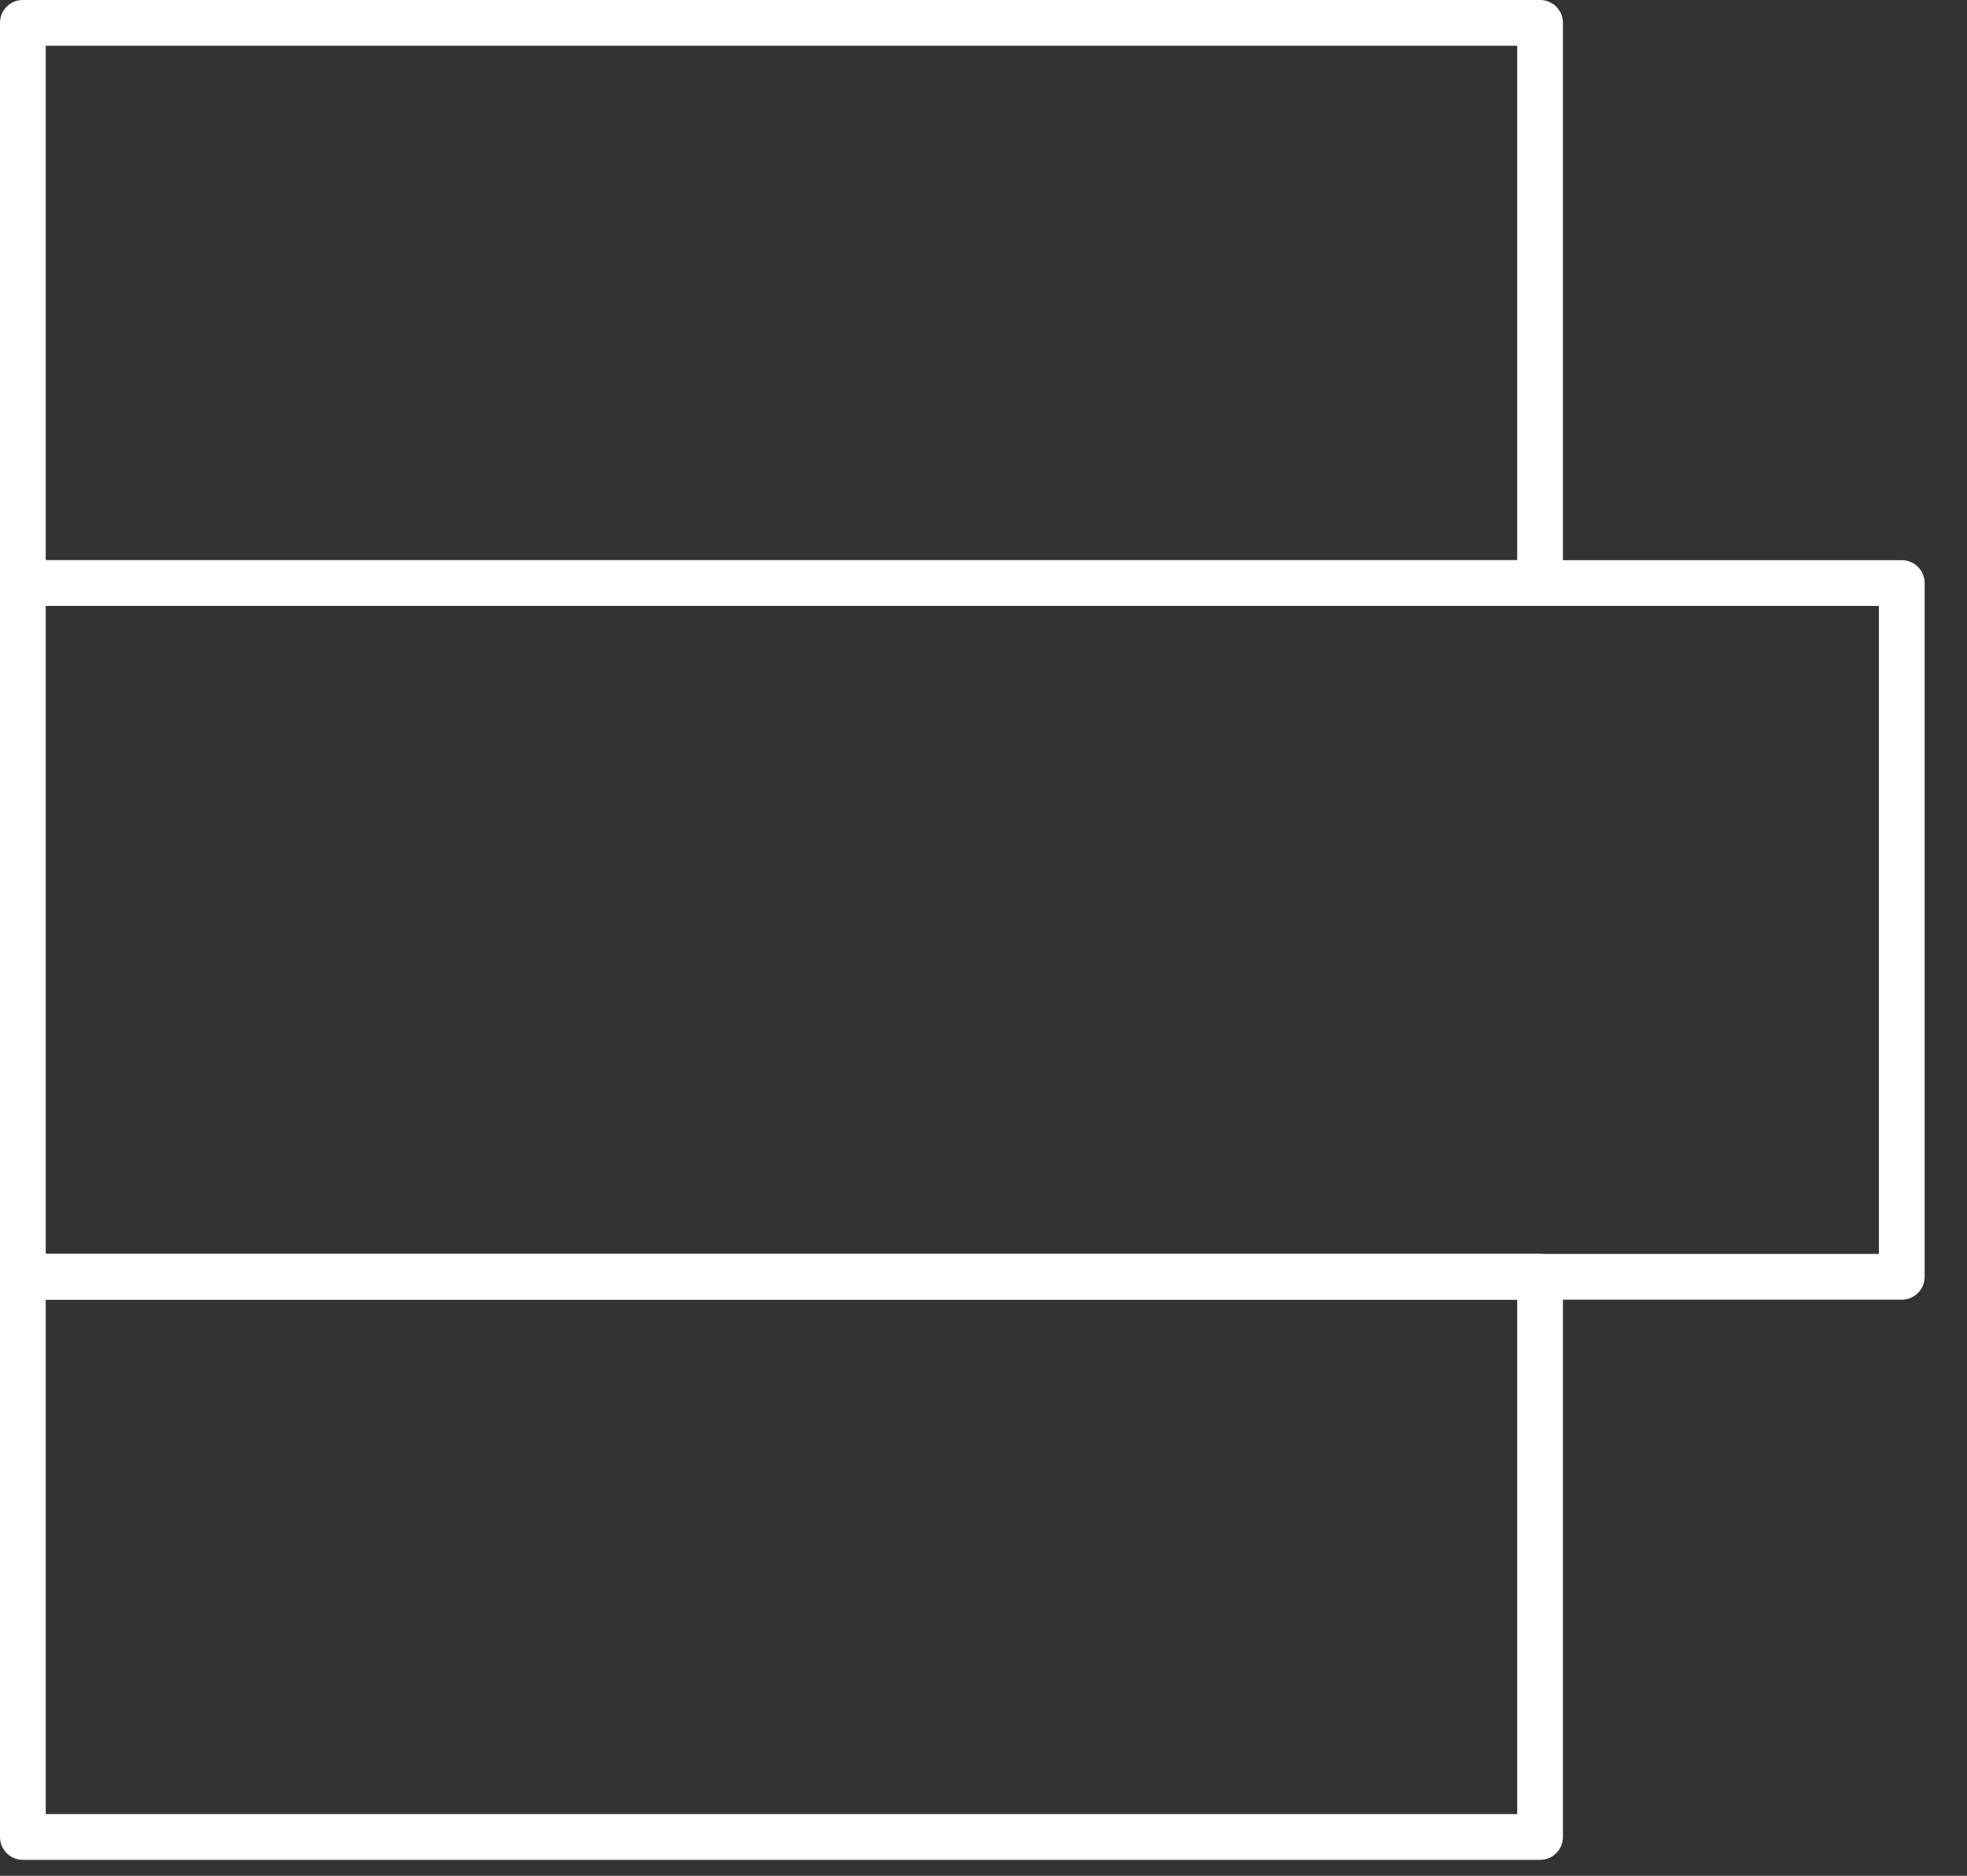
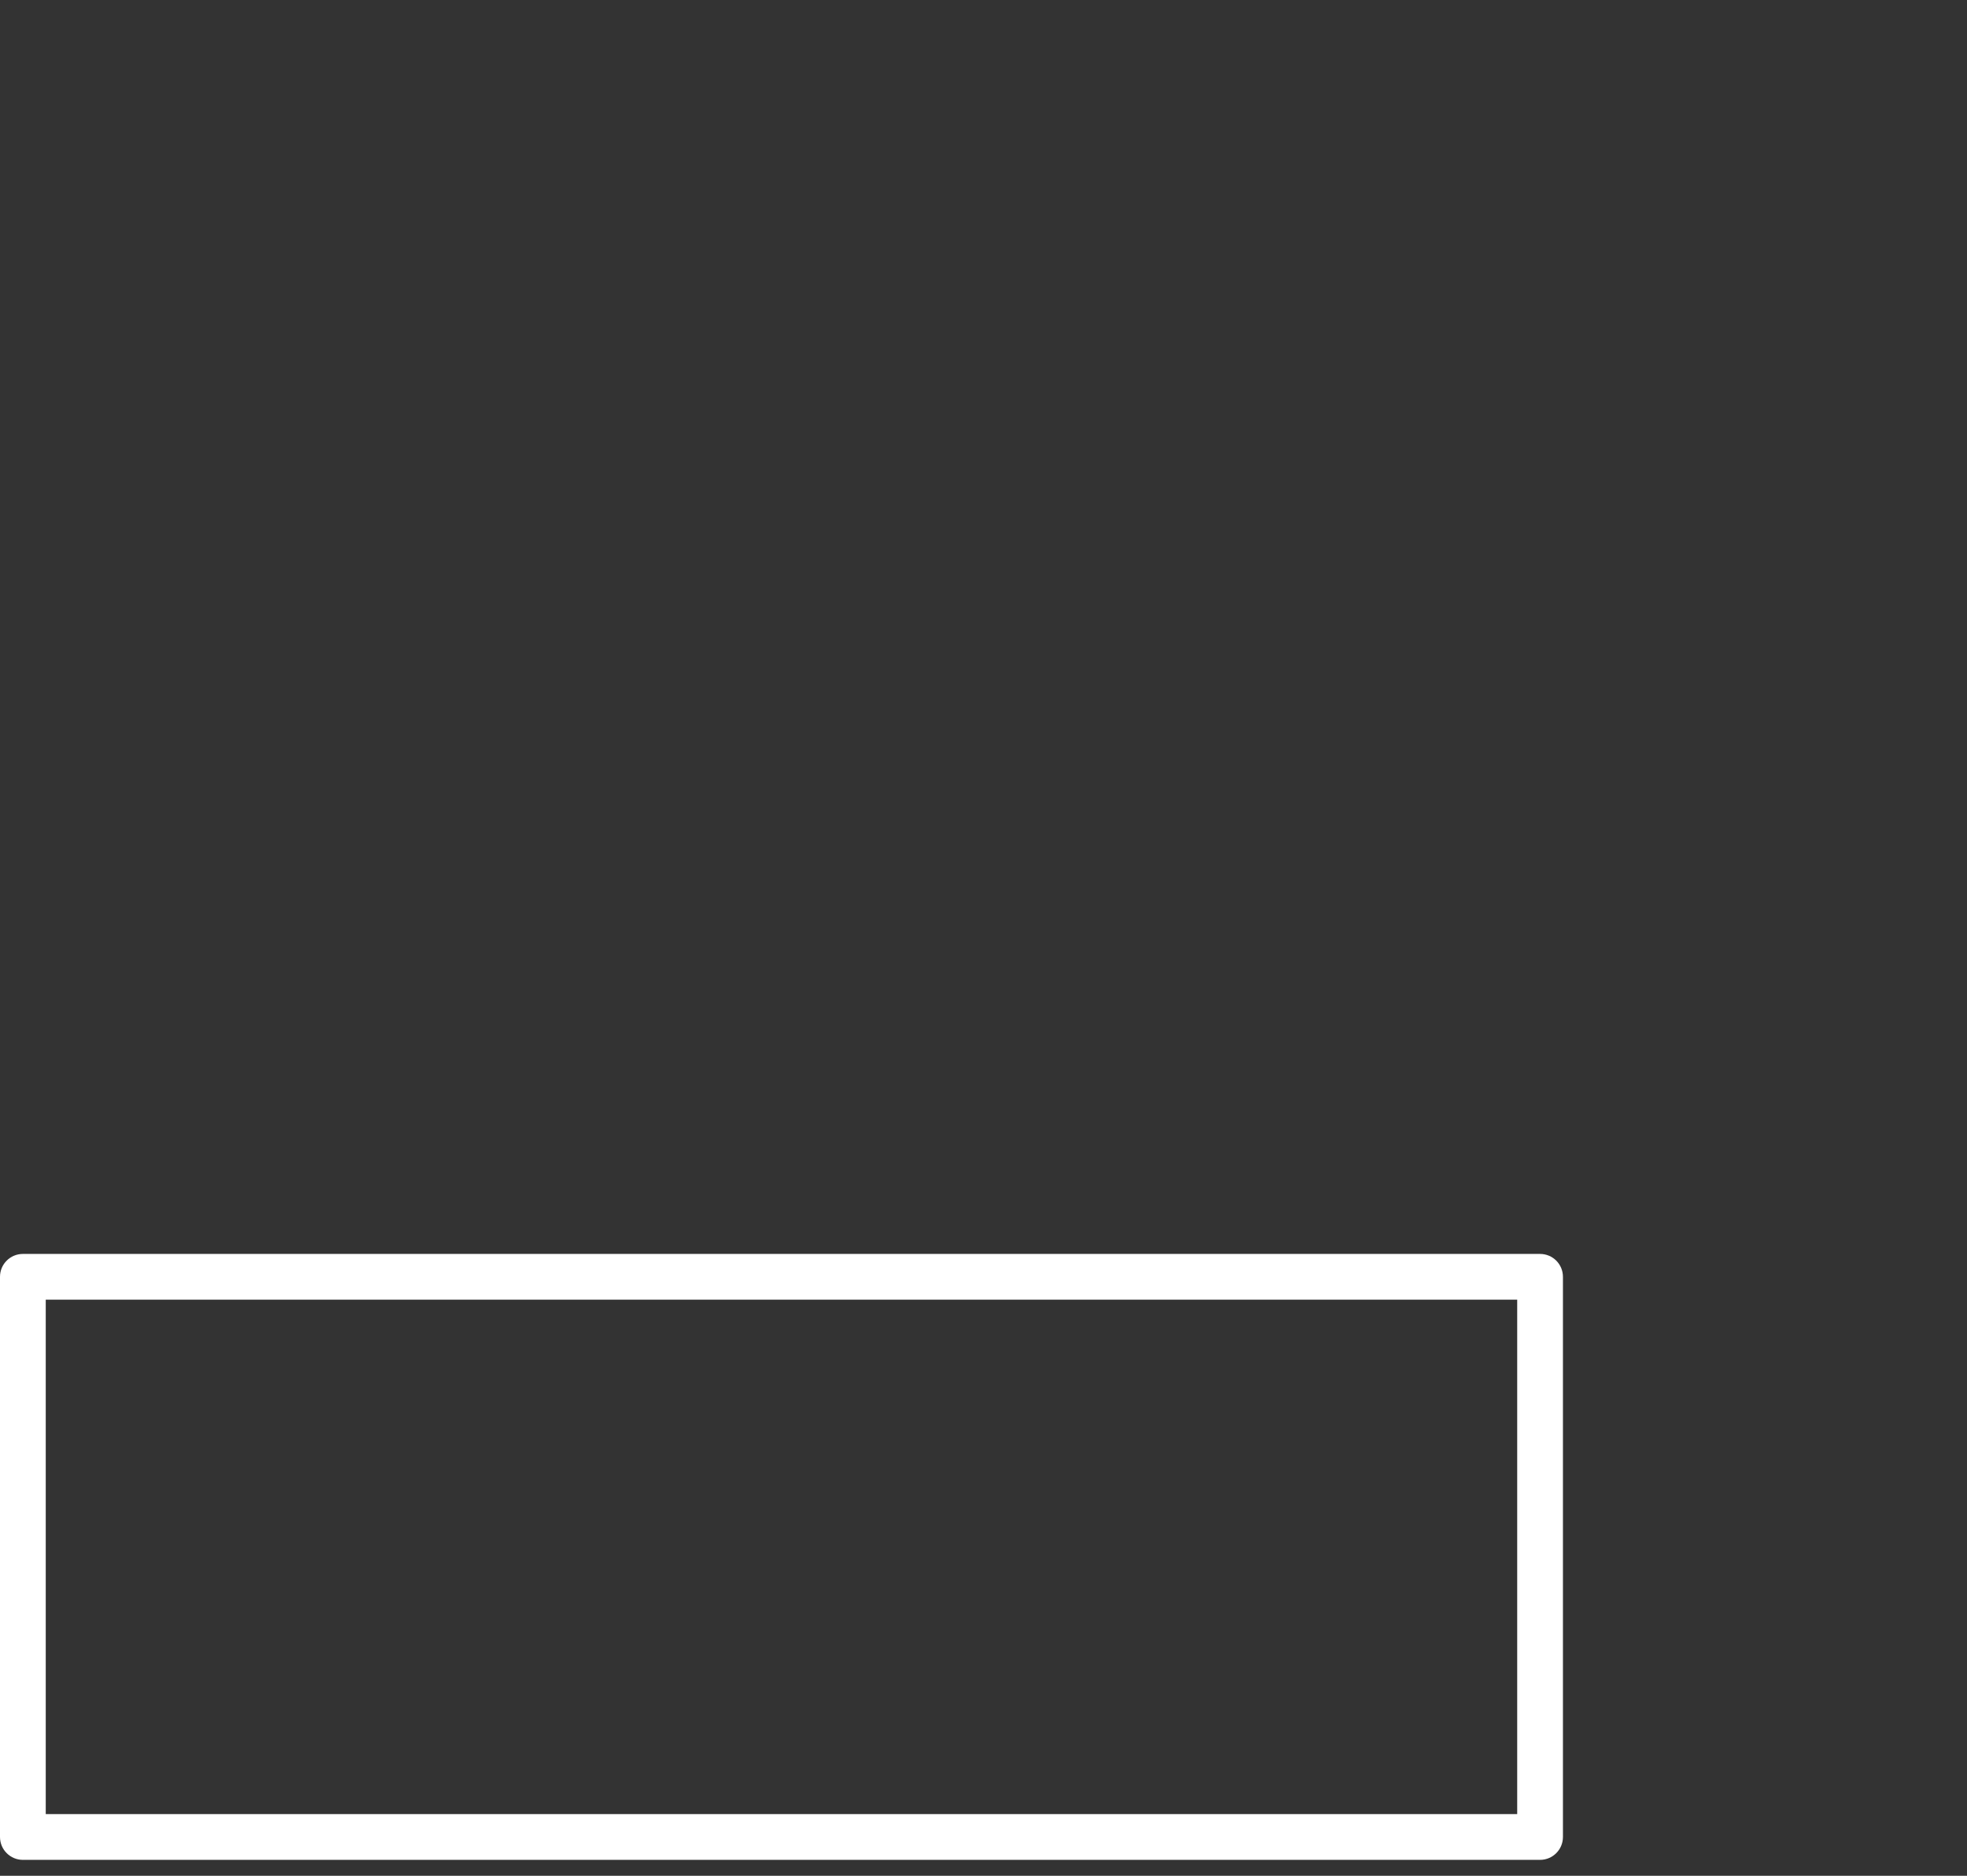
<svg xmlns="http://www.w3.org/2000/svg" width="43px" height="41px" viewBox="0 0 43 41" version="1.1">
  <rect x="0" y="0" width="43" height="41" fill="#333333" stroke="none" />
  <title>icon-layout</title>
  <desc>Created with Sketch.</desc>
  <defs />
  <g id="Page-1" stroke="none" stroke-width="1" fill="none" fill-rule="evenodd">
    <g id="icon-layout" fill="#FFFFFF">
-       <path d="M1,12.244 L33.167,12.244 L33.167,1 L1,1 L1,12.244 Z M33.667,13.244 L0.5,13.244 C0.224,13.244 0,13.02 0,12.744 L0,0.5 C0,0.223 0.224,0 0.5,0 L33.667,0 C33.943,0 34.167,0.223 34.167,0.5 L34.167,12.744 C34.167,13.02 33.943,13.244 33.667,13.244 L33.667,13.244 Z" id="Fill-1" />
      <path d="M1,39.652 L33.167,39.652 L33.167,28.408 L1,28.408 L1,39.652 Z M33.667,40.652 L0.5,40.652 C0.224,40.652 0,40.428 0,40.152 L0,27.908 C0,27.631 0.224,27.408 0.5,27.408 L33.667,27.408 C33.943,27.408 34.167,27.631 34.167,27.908 L34.167,40.152 C34.167,40.428 33.943,40.652 33.667,40.652 L33.667,40.652 Z" id="Fill-3" />
-       <path d="M1,27.408 L41.074,27.408 L41.074,13.244 L1,13.244 L1,27.408 Z M41.574,28.408 L0.5,28.408 C0.224,28.408 0,28.184 0,27.908 L0,12.744 C0,12.467 0.224,12.244 0.5,12.244 L41.574,12.244 C41.85,12.244 42.074,12.467 42.074,12.744 L42.074,27.908 C42.074,28.184 41.85,28.408 41.574,28.408 L41.574,28.408 Z" id="Fill-5" />
    </g>
  </g>
</svg>